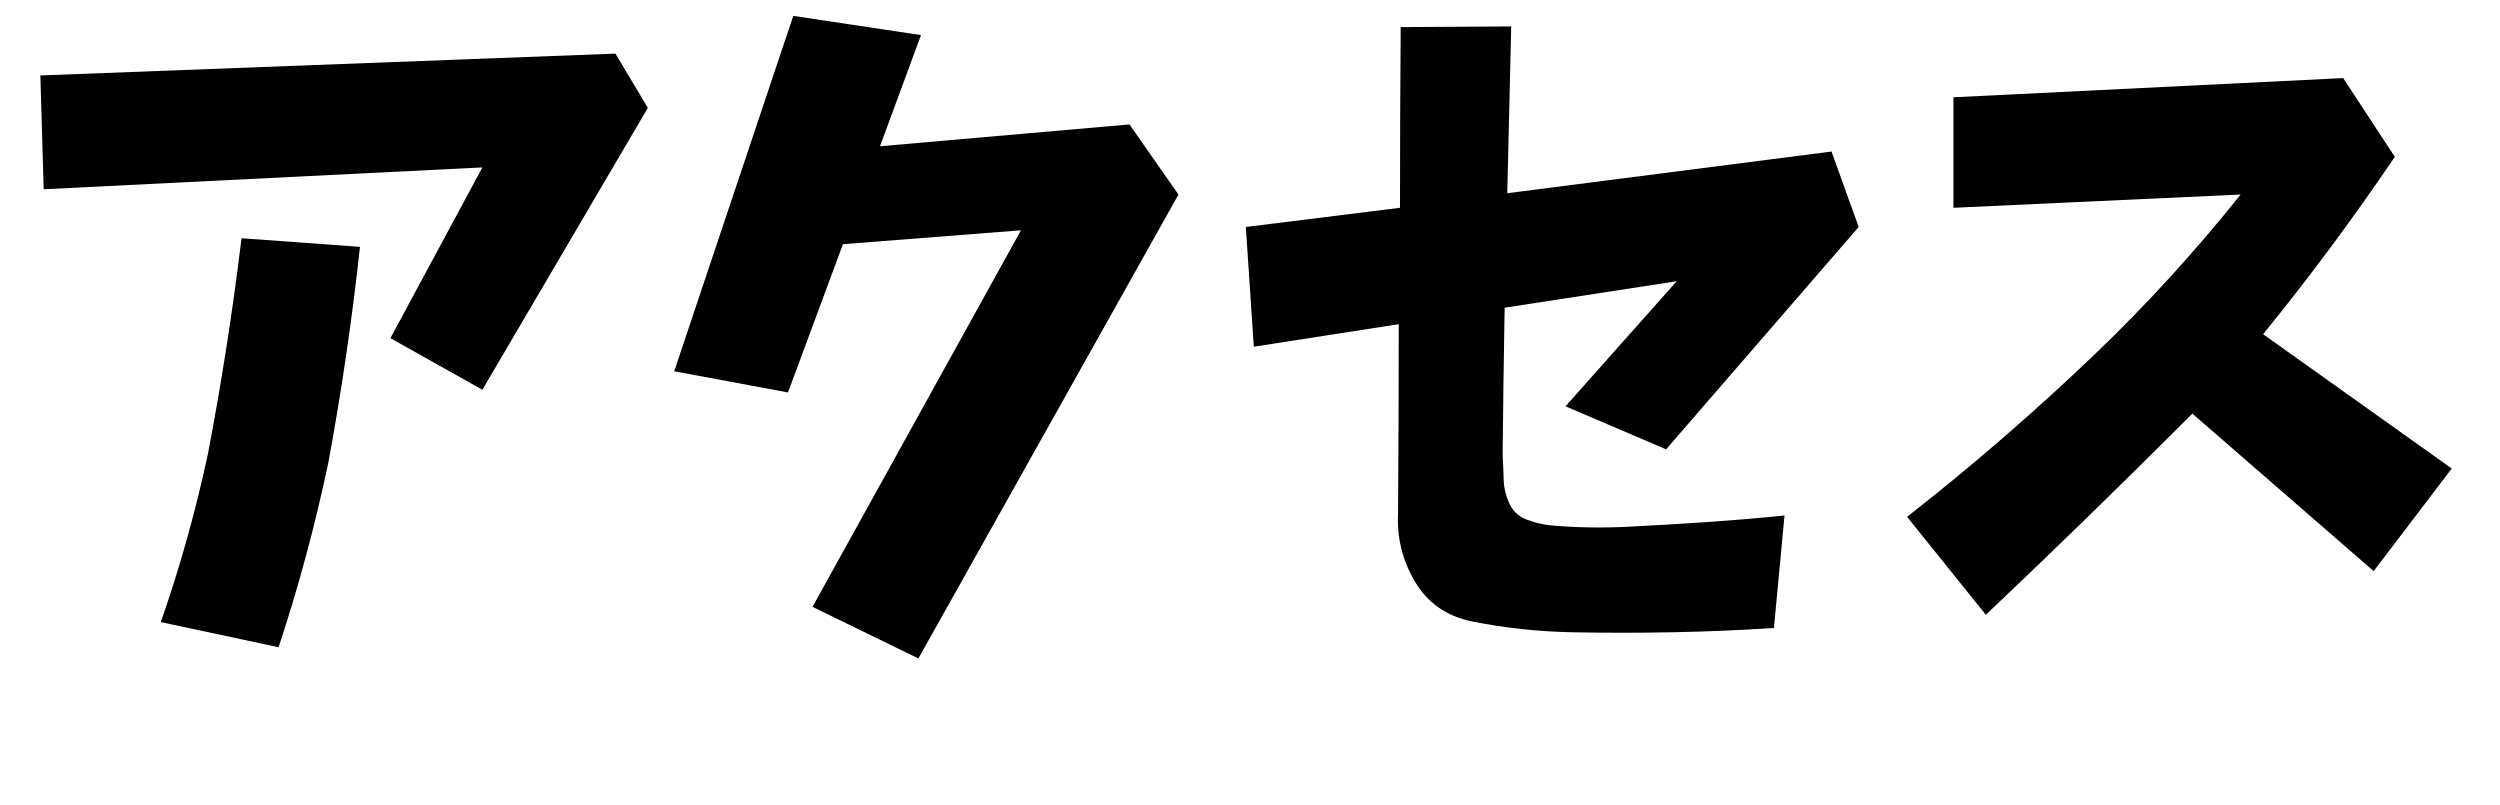
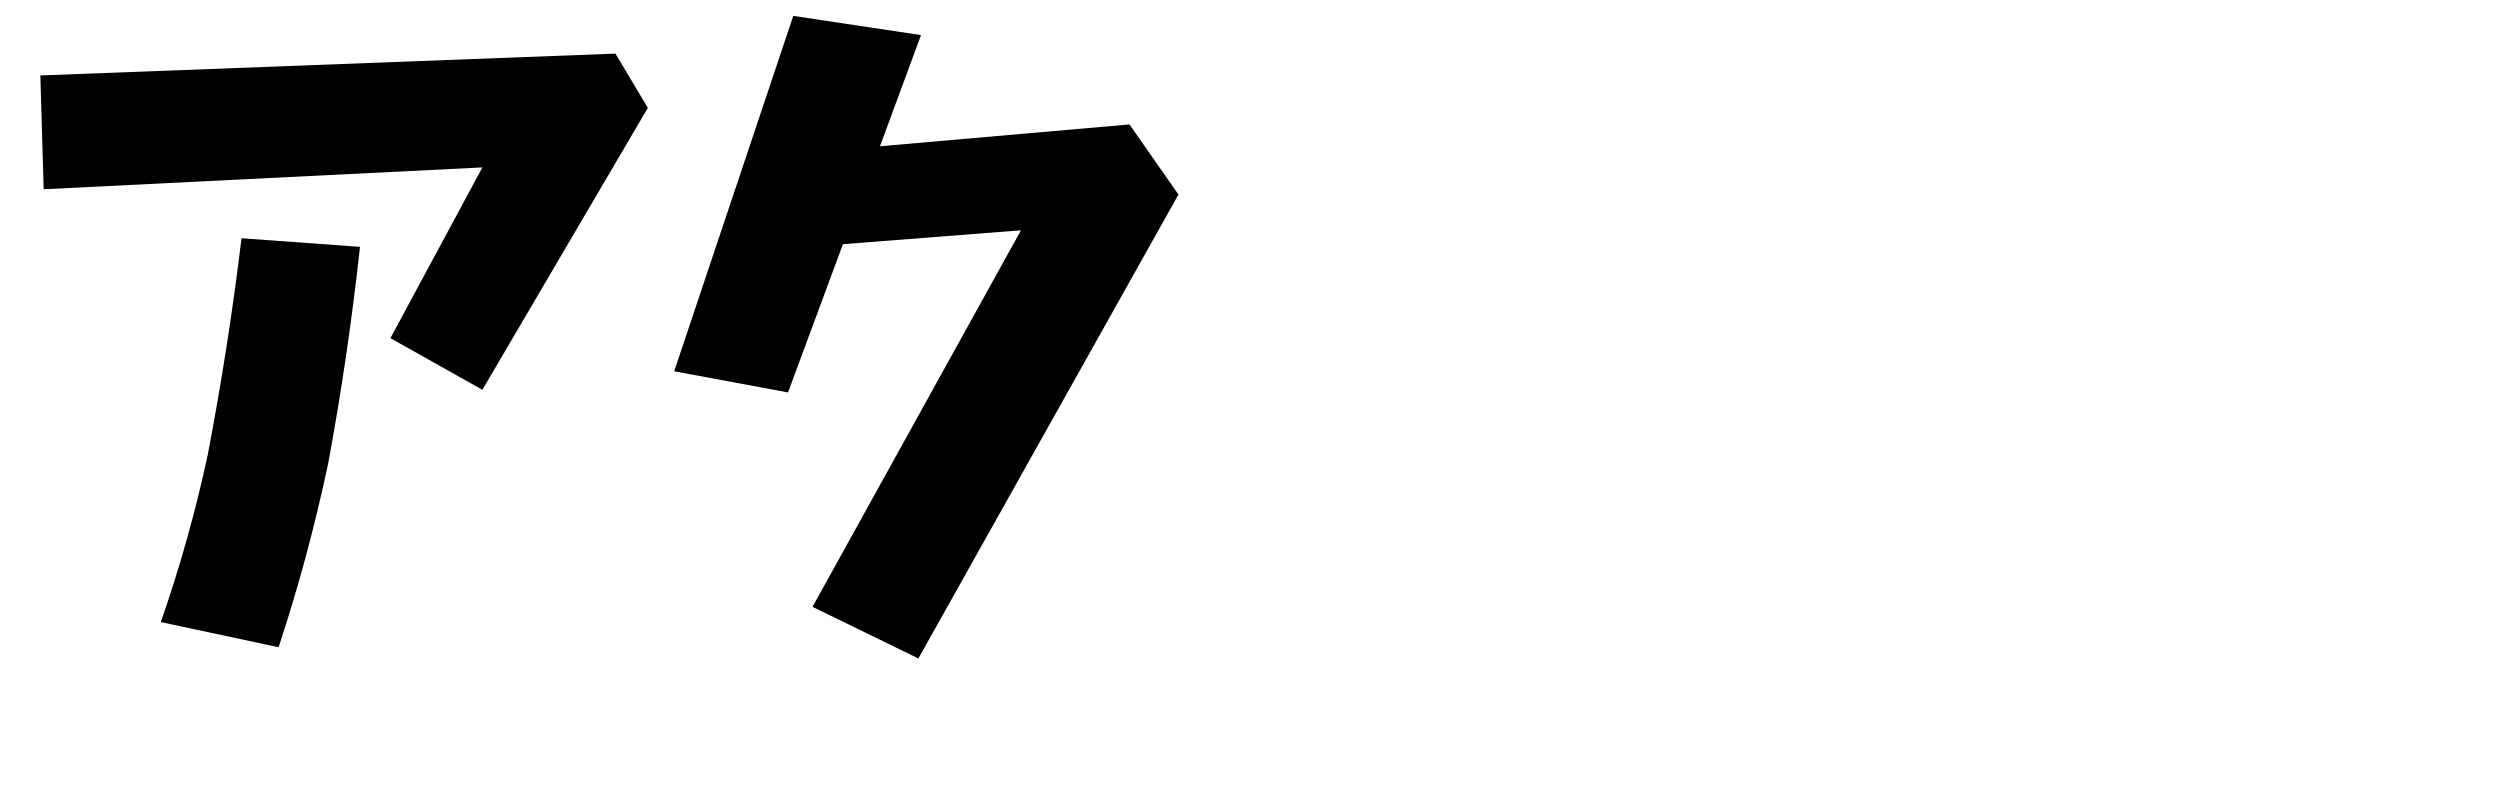
<svg xmlns="http://www.w3.org/2000/svg" id="b" width="66.405" height="21.393" viewBox="0 0 66.405 21.393">
  <g id="c">
    <g>
      <path d="M1.072,2.004l15.275-.58,.861,1.441-4.395,7.488-2.443-1.371,2.443-4.535L1.16,5.027l-.088-3.023ZM6.416,6.328l3.146,.229c-.211,1.934-.492,3.85-.844,5.748-.352,1.664-.791,3.293-1.318,4.887l-3.129-.668c.504-1.441,.92-2.924,1.248-4.447,.363-1.898,.662-3.814,.896-5.748Z" />
      <path d="M21.071,.422l3.393,.51-1.09,2.953,6.627-.58,1.301,1.863-6.908,12.322-2.812-1.371,5.537-10.002-4.729,.369-1.459,3.938-3.023-.562L21.071,.422Z" />
-       <path d="M33.091,6.029l4.096-.51c0-1.594,.006-3.193,.018-4.799l2.936-.018c-.035,1.488-.07,2.965-.105,4.43l8.613-1.107,.721,2.004-5.115,5.906-2.672-1.143,2.953-3.322-4.57,.703c-.023,1.312-.041,2.613-.053,3.902,.012,.223,.021,.442,.027,.659s.055,.428,.148,.633,.246,.349,.457,.431,.428,.135,.65,.158c.68,.059,1.365,.07,2.057,.035s1.383-.076,2.074-.123,1.383-.105,2.074-.176l-.281,2.988c-.902,.059-1.799,.097-2.689,.114s-1.783,.018-2.68,0-1.785-.114-2.664-.29c-.668-.141-1.168-.492-1.502-1.055s-.484-1.172-.449-1.828c.012-1.664,.018-3.334,.018-5.01l-3.85,.598-.211-3.182Z" />
-       <path d="M51.886,2.584l10.354-.51,1.371,2.092c-1.102,1.629-2.268,3.199-3.498,4.711l5.01,3.568-2.074,2.725-4.816-4.184-.229,.229c-1.734,1.734-3.486,3.439-5.256,5.115l-2.092-2.602c1.723-1.348,3.381-2.783,4.975-4.307,1.383-1.324,2.678-2.742,3.885-4.254l-7.629,.352V2.584Z" />
    </g>
  </g>
</svg>